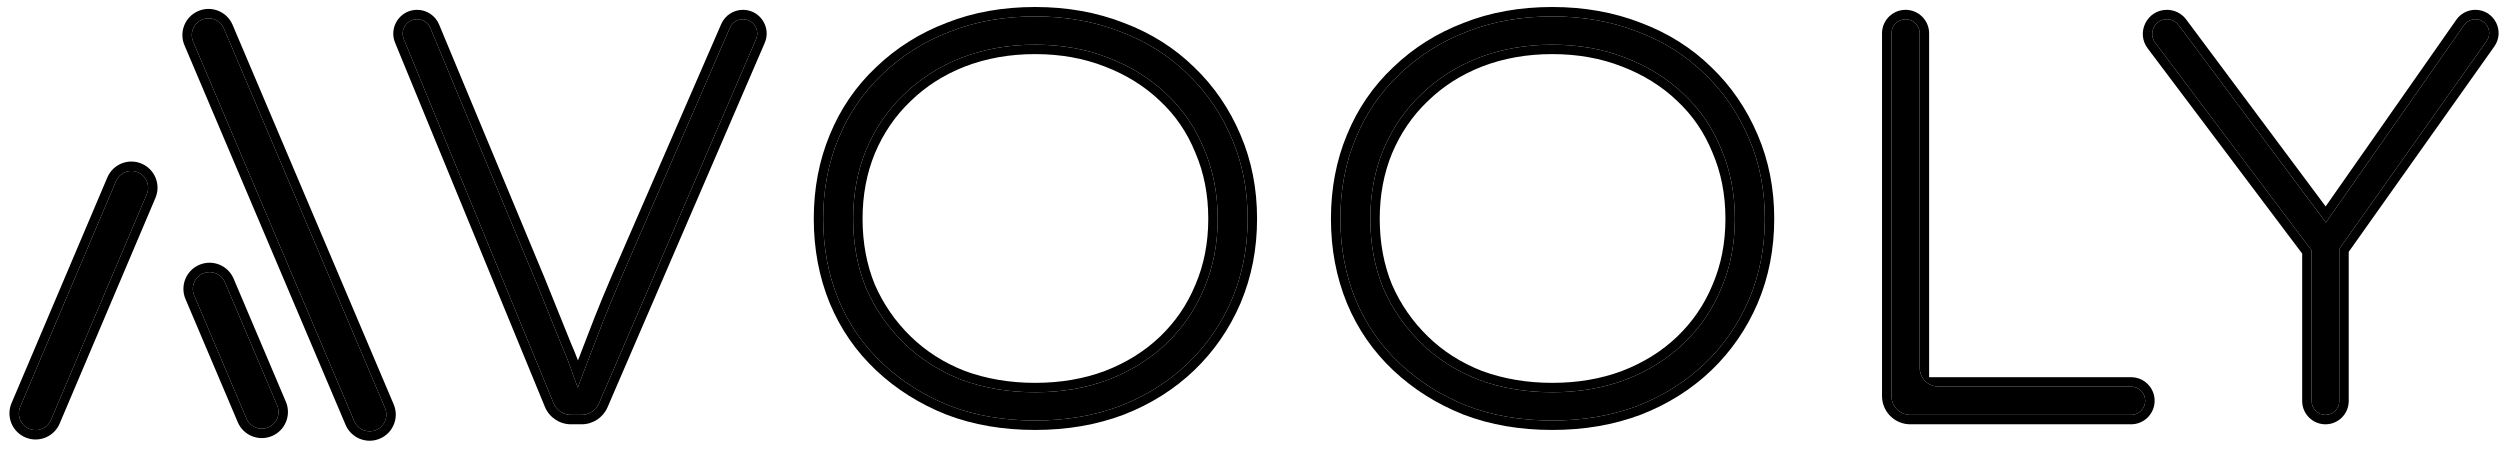
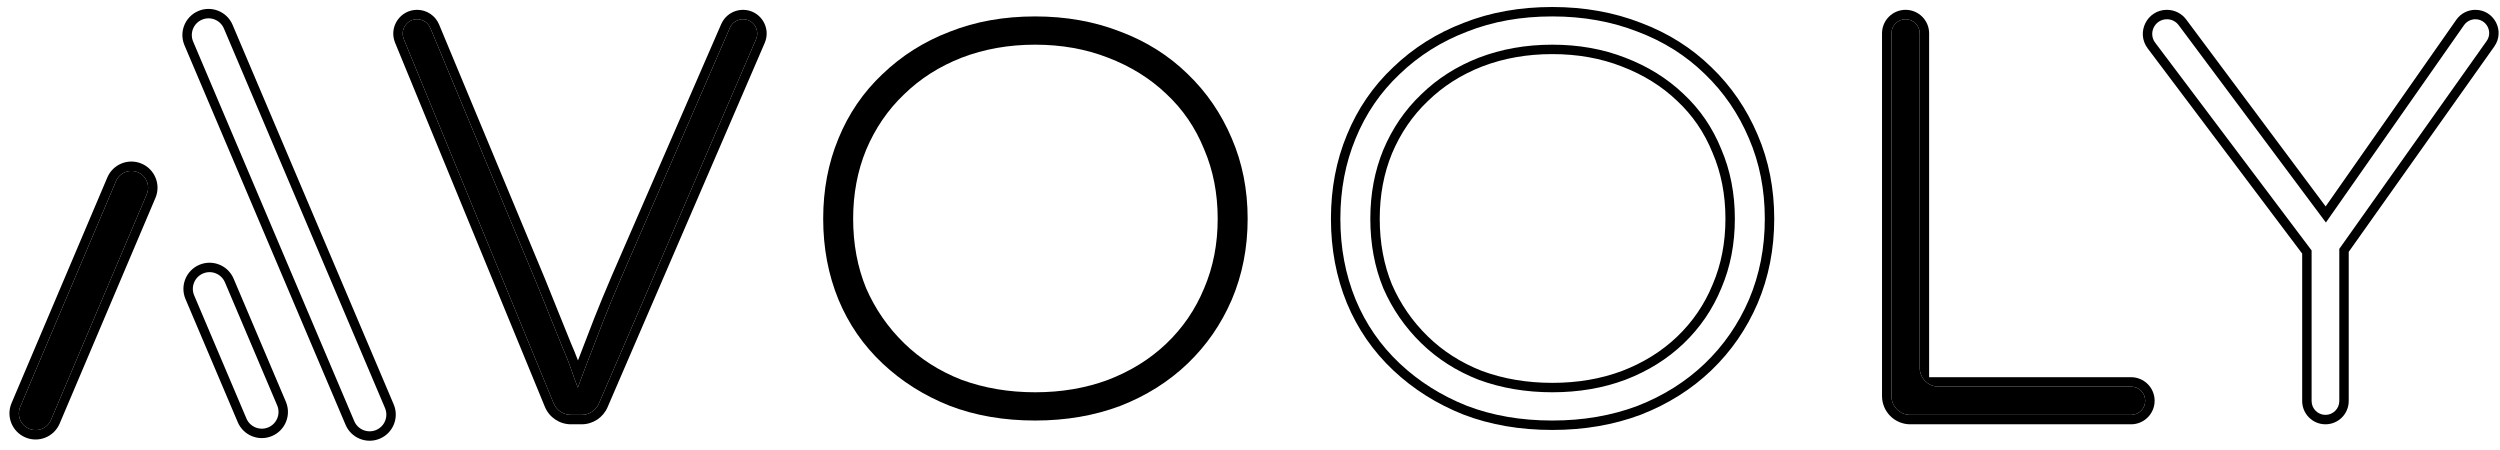
<svg xmlns="http://www.w3.org/2000/svg" width="1327" height="239" viewBox="0 0 1327 239" fill="none">
-   <path d="M1234.35 220.217C1230.29 220.217 1227 216.926 1227 212.867V132.603C1227 131.407 1228.73 131.249 1228.95 132.425V132.425C1229.14 133.445 1227.82 134.021 1227.2 133.193L1143.98 22.677C1140.12 17.55 1143.78 10.217 1150.2 10.217V10.217C1152.65 10.217 1154.96 11.376 1156.43 13.345L1235.53 119.38C1236.09 120.138 1235.55 121.217 1234.61 121.217V121.217C1233.68 121.217 1233.13 120.17 1233.67 119.408L1307.91 13.344C1309.28 11.384 1311.52 10.217 1313.92 10.217V10.217C1319.87 10.217 1323.34 16.933 1319.9 21.787L1241.45 132.447C1240.59 133.664 1238.67 132.812 1239 131.357V131.357C1239.36 129.769 1241.7 130.03 1241.7 131.658V212.867C1241.7 216.926 1238.41 220.217 1234.35 220.217V220.217Z" fill="black" />
  <path fill-rule="evenodd" clip-rule="evenodd" d="M1241.7 212.867C1241.7 216.926 1238.41 220.217 1234.35 220.217C1230.29 220.217 1227 216.926 1227 212.867V132.931L1143.98 22.677C1140.12 17.55 1143.78 10.217 1150.2 10.217C1152.65 10.217 1154.97 11.376 1156.43 13.345L1234.58 118.105L1307.91 13.344C1309.28 11.384 1311.53 10.217 1313.92 10.217C1319.87 10.217 1323.34 16.933 1319.9 21.787L1241.7 132.092V212.867ZM1246.7 133.685V212.867C1246.7 219.688 1241.17 225.217 1234.35 225.217C1227.53 225.217 1222 219.688 1222 212.867V134.603L1139.99 25.684C1133.65 17.262 1139.66 5.217 1150.2 5.217C1154.23 5.217 1158.03 7.122 1160.44 10.355L1234.45 109.57L1303.82 10.476C1306.12 7.18 1309.89 5.217 1313.92 5.217C1323.93 5.217 1329.77 16.513 1323.98 24.679L1246.7 133.685Z" fill="black" />
  <path d="M1013.97 220.217C1008.45 220.217 1003.97 215.74 1003.97 210.217V17.717C1003.97 13.575 1007.33 10.217 1011.47 10.217V10.217C1015.62 10.217 1018.97 13.575 1018.97 17.717V195.217C1018.97 200.74 1023.45 205.217 1028.97 205.217H1131.17C1135.32 205.217 1138.67 208.575 1138.67 212.717V212.717C1138.67 216.859 1135.32 220.217 1131.17 220.217H1013.97Z" fill="black" />
-   <path d="M823.963 223.217C807.363 223.217 792.263 220.617 778.663 215.417C765.063 210.017 753.163 202.517 742.963 192.917C732.763 183.317 724.963 172.017 719.563 159.017C714.163 145.817 711.463 131.517 711.463 116.117C711.463 100.717 714.163 86.517 719.563 73.517C724.963 60.317 732.763 48.917 742.963 39.317C753.163 29.517 765.063 22.017 778.663 16.817C792.263 11.417 807.363 8.717 823.963 8.717C840.363 8.717 855.463 11.417 869.263 16.817C883.063 22.017 894.963 29.517 904.963 39.317C914.963 48.917 922.763 60.317 928.363 73.517C933.963 86.517 936.763 100.717 936.763 116.117C936.763 131.517 933.963 145.817 928.363 159.017C922.763 172.017 914.963 183.317 904.963 192.917C894.963 202.517 883.063 210.017 869.263 215.417C855.463 220.617 840.363 223.217 823.963 223.217ZM823.963 208.217C837.963 208.217 850.863 206.017 862.663 201.617C874.663 197.017 884.963 190.617 893.563 182.417C902.363 174.017 909.063 164.217 913.663 153.017C918.463 141.817 920.863 129.517 920.863 116.117C920.863 102.717 918.463 90.417 913.663 79.217C909.063 67.817 902.363 58.017 893.563 49.817C884.963 41.617 874.663 35.217 862.663 30.617C850.863 26.017 837.963 23.717 823.963 23.717C809.963 23.717 796.963 26.017 784.963 30.617C773.163 35.217 762.963 41.717 754.363 50.117C745.763 58.317 739.063 68.117 734.263 79.517C729.663 90.717 727.363 102.917 727.363 116.117C727.363 129.517 729.663 141.817 734.263 153.017C739.063 164.017 745.763 173.717 754.363 182.117C762.963 190.517 773.163 197.017 784.963 201.617C796.963 206.017 809.963 208.217 823.963 208.217Z" fill="black" />
  <path fill-rule="evenodd" clip-rule="evenodd" d="M776.847 220.076L776.818 220.064C762.658 214.442 750.216 206.609 739.536 196.558C728.819 186.471 720.615 174.583 714.945 160.935L714.94 160.922L714.935 160.91C709.27 147.063 706.463 132.114 706.463 116.117C706.463 100.126 709.268 85.271 714.94 71.611C720.602 57.775 728.799 45.786 739.517 35.693C750.203 25.432 762.662 17.586 776.847 12.158C791.1 6.503 806.827 3.717 823.963 3.717C840.908 3.717 856.624 6.507 871.055 12.149C885.449 17.577 897.933 25.432 908.444 35.727C918.937 45.806 927.109 57.764 932.961 71.552C938.849 85.226 941.763 100.102 941.763 116.117C941.763 132.138 938.847 147.107 932.966 160.97L932.96 160.982L932.955 160.995C927.097 174.595 918.917 186.452 908.426 196.524C897.921 206.608 885.453 214.451 871.085 220.073L871.056 220.085L871.026 220.096C856.603 225.531 840.898 228.217 823.963 228.217C806.837 228.217 791.121 225.533 776.877 220.087L776.847 220.076ZM928.363 73.517C922.763 60.317 914.963 48.917 904.963 39.317C894.963 29.517 883.063 22.017 869.263 16.817C855.463 11.417 840.363 8.717 823.963 8.717C807.363 8.717 792.263 11.417 778.663 16.817C765.063 22.017 753.163 29.517 742.963 39.317C732.763 48.917 724.963 60.317 719.563 73.517C714.163 86.517 711.463 100.717 711.463 116.117C711.463 131.517 714.163 145.817 719.563 159.017C724.963 172.017 732.763 183.317 742.963 192.917C753.163 202.517 765.063 210.017 778.663 215.417C792.263 220.617 807.363 223.217 823.963 223.217C840.363 223.217 855.463 220.617 869.263 215.417C883.063 210.017 894.963 202.517 904.963 192.917C914.963 183.317 922.763 172.017 928.363 159.017C933.963 145.817 936.763 131.517 936.763 116.117C936.763 100.717 933.963 86.517 928.363 73.517ZM909.038 151.117L909.052 151.082L909.067 151.047C913.575 140.529 915.863 128.908 915.863 116.117C915.863 103.326 913.575 91.704 909.067 81.186L909.046 81.137L909.026 81.088C904.694 70.351 898.407 61.165 890.154 53.475L890.133 53.455L890.113 53.435C882.029 45.728 872.306 39.668 860.873 35.285L860.86 35.281L860.847 35.275C849.684 30.924 837.407 28.717 823.963 28.717C810.525 28.717 798.142 30.922 786.766 35.28C775.564 39.649 765.947 45.791 757.857 53.694L757.835 53.715L757.813 53.736C749.736 61.437 743.424 70.652 738.88 81.437C734.554 91.976 732.363 103.517 732.363 116.117C732.363 128.915 734.554 140.544 738.867 151.067C743.408 161.454 749.73 170.602 757.857 178.54C765.939 186.434 775.544 192.572 786.732 196.94C798.117 201.108 810.513 203.217 823.963 203.217C837.425 203.217 849.719 201.104 860.895 196.94C872.318 192.558 882.033 186.502 890.111 178.8M862.663 201.617C850.863 206.017 837.963 208.217 823.963 208.217C809.963 208.217 796.963 206.017 784.963 201.617C773.163 197.017 762.963 190.517 754.363 182.117C745.763 173.717 739.063 164.017 734.263 153.017C729.663 141.817 727.363 129.517 727.363 116.117C727.363 102.917 729.663 90.717 734.263 79.517C739.063 68.117 745.763 58.317 754.363 50.117C762.963 41.717 773.163 35.217 784.963 30.617C796.963 26.017 809.963 23.717 823.963 23.717C837.963 23.717 850.863 26.017 862.663 30.617C874.663 35.217 884.963 41.617 893.563 49.817C902.363 58.017 909.063 67.817 913.663 79.217C918.463 90.417 920.863 102.717 920.863 116.117C920.863 129.517 918.463 141.817 913.663 153.017C909.063 164.217 902.363 174.017 893.563 182.417C884.963 190.617 874.663 197.017 862.663 201.617ZM909.038 151.117C904.706 161.665 898.407 170.88 890.113 178.798Z" fill="black" />
  <path d="M549.451 223.217C532.851 223.217 517.751 220.617 504.151 215.417C490.551 210.017 478.651 202.517 468.451 192.917C458.251 183.317 450.451 172.017 445.051 159.017C439.651 145.817 436.951 131.517 436.951 116.117C436.951 100.717 439.651 86.517 445.051 73.517C450.451 60.317 458.251 48.917 468.451 39.317C478.651 29.517 490.551 22.017 504.151 16.817C517.751 11.417 532.851 8.717 549.451 8.717C565.851 8.717 580.951 11.417 594.751 16.817C608.551 22.017 620.451 29.517 630.451 39.317C640.451 48.917 648.251 60.317 653.851 73.517C659.451 86.517 662.251 100.717 662.251 116.117C662.251 131.517 659.451 145.817 653.851 159.017C648.251 172.017 640.451 183.317 630.451 192.917C620.451 202.517 608.551 210.017 594.751 215.417C580.951 220.617 565.851 223.217 549.451 223.217ZM549.451 208.217C563.451 208.217 576.351 206.017 588.151 201.617C600.151 197.017 610.451 190.617 619.051 182.417C627.851 174.017 634.551 164.217 639.151 153.017C643.951 141.817 646.351 129.517 646.351 116.117C646.351 102.717 643.951 90.417 639.151 79.217C634.551 67.817 627.851 58.017 619.051 49.817C610.451 41.617 600.151 35.217 588.151 30.617C576.351 26.017 563.451 23.717 549.451 23.717C535.451 23.717 522.451 26.017 510.451 30.617C498.651 35.217 488.451 41.717 479.851 50.117C471.251 58.317 464.551 68.117 459.751 79.517C455.151 90.717 452.851 102.917 452.851 116.117C452.851 129.517 455.151 141.817 459.751 153.017C464.551 164.017 471.251 173.717 479.851 182.117C488.451 190.517 498.651 197.017 510.451 201.617C522.451 206.017 535.451 208.217 549.451 208.217Z" fill="black" />
-   <path fill-rule="evenodd" clip-rule="evenodd" d="M502.336 220.076L502.306 220.064C488.147 214.442 475.704 206.609 465.024 196.558C454.308 186.472 446.103 174.583 440.434 160.935L440.429 160.922L440.423 160.91C434.759 147.063 431.951 132.114 431.951 116.117C431.951 100.126 434.757 85.271 440.429 71.611C446.091 57.775 454.288 45.786 465.006 35.693C475.691 25.432 488.15 17.586 502.336 12.158C516.589 6.503 532.316 3.717 549.451 3.717C566.397 3.717 582.112 6.507 596.544 12.149C610.937 17.577 623.421 25.432 633.932 35.727C644.425 45.806 652.598 57.764 658.449 71.552C664.337 85.226 667.251 100.102 667.251 116.117C667.251 132.138 664.335 147.107 658.454 160.97L658.449 160.982L658.443 160.995C652.585 174.595 644.406 186.452 633.914 196.524C623.409 206.608 610.941 214.451 596.573 220.073L596.544 220.085L596.514 220.096C582.091 225.531 566.386 228.217 549.451 228.217C532.325 228.217 516.61 225.533 502.365 220.087L502.336 220.076ZM653.851 73.517C648.251 60.317 640.451 48.917 630.451 39.317C620.451 29.517 608.551 22.017 594.751 16.817C580.951 11.417 565.851 8.717 549.451 8.717C532.851 8.717 517.751 11.417 504.151 16.817C490.551 22.017 478.651 29.517 468.451 39.317C458.251 48.917 450.451 60.317 445.051 73.517C439.651 86.517 436.951 100.717 436.951 116.117C436.951 131.517 439.651 145.817 445.051 159.017C450.451 172.017 458.251 183.317 468.451 192.917C478.651 202.517 490.551 210.017 504.151 215.417C517.751 220.617 532.851 223.217 549.451 223.217C565.851 223.217 580.951 220.617 594.751 215.417C608.551 210.017 620.451 202.517 630.451 192.917C640.451 183.317 648.251 172.017 653.851 159.017C659.451 145.817 662.251 131.517 662.251 116.117C662.251 100.717 659.451 86.517 653.851 73.517ZM634.526 151.117L634.541 151.082L634.555 151.047C639.063 140.529 641.351 128.908 641.351 116.117C641.351 103.326 639.063 91.704 634.555 81.186L634.534 81.137L634.514 81.088C630.182 70.351 623.895 61.165 615.643 53.475L615.622 53.455L615.601 53.435C607.517 45.728 597.795 39.668 586.362 35.285L586.348 35.281L586.335 35.275C575.172 30.924 562.895 28.717 549.451 28.717C536.013 28.717 523.63 30.922 512.254 35.28C501.052 39.649 491.435 45.791 483.345 53.694L483.323 53.715L483.302 53.736C475.224 61.437 468.912 70.652 464.368 81.437C460.043 91.976 457.851 103.517 457.851 116.117C457.851 128.915 460.042 140.544 464.356 151.067C468.896 161.454 475.218 170.602 483.345 178.54C491.427 186.434 501.032 192.572 512.22 196.94C523.605 201.108 536.001 203.217 549.451 203.217C562.913 203.217 575.207 201.104 586.384 196.94C597.806 192.558 607.521 186.502 615.599 178.8M588.151 201.617C576.351 206.017 563.451 208.217 549.451 208.217C535.451 208.217 522.451 206.017 510.451 201.617C498.651 197.017 488.451 190.517 479.851 182.117C471.251 173.717 464.551 164.017 459.751 153.017C455.151 141.817 452.851 129.517 452.851 116.117C452.851 102.917 455.151 90.717 459.751 79.517C464.551 68.117 471.251 58.317 479.851 50.117C488.451 41.717 498.651 35.217 510.451 30.617C522.451 26.017 535.451 23.717 549.451 23.717C563.451 23.717 576.351 26.017 588.151 30.617C600.151 35.217 610.451 41.617 619.051 49.817C627.851 58.017 634.551 67.817 639.151 79.217C643.951 90.417 646.351 102.717 646.351 116.117C646.351 129.517 643.951 141.817 639.151 153.017C634.551 164.217 627.851 174.017 619.051 182.417C610.451 190.617 600.151 197.017 588.151 201.617ZM634.526 151.117C630.194 161.665 623.895 170.88 615.601 178.798Z" fill="black" />
  <path d="M303.09 220.217C299.037 220.217 295.384 217.77 293.842 214.022L214.33 20.764C212.262 15.736 215.959 10.217 221.396 10.217V10.217C224.481 10.217 227.264 12.072 228.449 14.921L284.691 150.017C287.491 156.817 289.991 163.017 292.191 168.617C294.391 174.017 296.491 179.217 298.491 184.217C300.691 189.217 302.691 194.417 304.491 199.817C306.085 203.962 307.743 208.552 309.465 213.587C310.125 215.518 308.684 217.517 306.644 217.517V217.517C304.574 217.517 303.131 215.462 303.837 213.516C306.854 205.205 309.572 197.938 311.991 191.717C314.791 184.317 317.491 177.317 320.091 170.717C322.691 164.117 325.791 156.617 329.391 148.217L387.409 14.776C388.613 12.007 391.344 10.217 394.362 10.217V10.217C399.814 10.217 403.484 15.797 401.324 20.802L317.896 214.178C316.315 217.843 312.706 220.217 308.714 220.217H303.09Z" fill="black" />
  <path fill-rule="evenodd" clip-rule="evenodd" d="M289.31 148.104L289.314 148.113C292.117 154.921 294.624 161.137 296.833 166.759C299.02 172.13 301.11 177.304 303.101 182.282C304.397 185.23 305.624 188.242 306.782 191.32C306.964 190.849 307.144 190.385 307.322 189.926C310.126 182.515 312.832 175.501 315.438 168.884C318.061 162.227 321.18 154.68 324.795 146.247L324.8 146.235L382.823 12.782C384.82 8.188 389.352 5.217 394.362 5.217C403.408 5.217 409.498 14.477 405.914 22.783L322.487 216.159C320.115 221.656 314.701 225.217 308.714 225.217H303.089C297.009 225.217 291.531 221.547 289.218 215.924L209.706 22.666C206.283 14.347 212.4 5.217 221.395 5.217C226.499 5.217 231.103 8.287 233.065 12.999L289.31 148.104ZM311.99 191.717C311.151 193.874 310.277 196.157 309.366 198.566C308.507 200.837 307.616 203.221 306.693 205.716C305.946 203.658 305.212 201.692 304.49 199.817C304.344 199.377 304.196 198.938 304.047 198.501C302.363 193.571 300.511 188.81 298.49 184.217C296.49 179.217 294.39 174.017 292.19 168.617C289.99 163.017 287.49 156.817 284.69 150.017L228.449 14.921C227.263 12.072 224.48 10.217 221.395 10.217C215.958 10.217 212.261 15.736 214.33 20.764L293.842 214.022C295.082 217.037 297.689 219.21 300.771 219.945C301.52 220.123 302.297 220.217 303.089 220.217H308.714C310.277 220.217 311.783 219.852 313.13 219.189C315.222 218.159 316.934 216.407 317.896 214.178L401.323 20.802C403.483 15.797 399.813 10.217 394.362 10.217C391.343 10.217 388.612 12.007 387.408 14.776L329.39 148.217C325.79 156.617 322.69 164.117 320.09 170.717C317.49 177.317 314.79 184.317 311.99 191.717Z" fill="black" />
  <path d="M77.908 103.091C79.823 98.58 77.718 93.371 73.208 91.457V91.457C68.697 89.542 63.488 91.646 61.574 96.157L10.727 215.944C8.812 220.455 10.917 225.664 15.427 227.578V227.578C19.938 229.493 25.147 227.389 27.061 222.878L77.908 103.091Z" fill="black" />
  <path fill-rule="evenodd" clip-rule="evenodd" d="M56.97 94.203L6.123 213.99C3.129 221.043 6.42 229.187 13.472 232.181C20.525 235.174 28.669 231.884 31.663 224.831L82.509 105.044C85.503 97.992 82.212 89.848 75.16 86.854C68.107 83.86 59.963 87.151 56.97 94.203ZM73.206 91.457C77.717 93.371 79.821 98.58 77.907 103.091L27.06 222.878C25.145 227.388 19.937 229.493 15.426 227.578C10.915 225.664 8.811 220.455 10.725 215.944L61.572 96.157C63.487 91.646 68.695 89.542 73.206 91.457Z" fill="black" />
-   <path d="M130.803 222.136C132.717 226.647 137.926 228.751 142.437 226.836V226.836C146.948 224.922 149.052 219.713 147.137 215.202L119.403 149.864C117.488 145.353 112.279 143.249 107.769 145.163V145.163C103.258 147.078 101.154 152.287 103.068 156.797L130.803 222.136Z" fill="black" />
  <path fill-rule="evenodd" clip-rule="evenodd" d="M151.738 213.249L124.004 147.91C121.01 140.858 112.866 137.567 105.813 140.561C98.761 143.554 95.471 151.698 98.464 158.751L126.199 224.09C129.192 231.142 137.336 234.433 144.389 231.439C151.442 228.445 154.732 220.301 151.738 213.249ZM142.435 226.836C137.925 228.751 132.716 226.647 130.801 222.136L103.067 156.797C101.152 152.287 103.256 147.078 107.767 145.163C112.278 143.249 117.487 145.353 119.401 149.864L147.136 215.202C149.05 219.713 146.946 224.922 142.435 226.836Z" fill="black" />
-   <path d="M188.037 223.534C189.952 228.045 195.161 230.15 199.671 228.235C204.182 226.32 206.286 221.111 204.372 216.601L118.857 15.14C116.942 10.63 111.733 8.525 107.223 10.44C102.712 12.355 100.608 17.563 102.522 22.074L188.037 223.534Z" fill="black" />
  <path fill-rule="evenodd" clip-rule="evenodd" d="M208.973 214.647L123.458 13.187C120.464 6.134 112.32 2.844 105.268 5.837C98.215 8.831 94.925 16.975 97.918 24.028L183.433 225.488C186.427 232.541 194.571 235.831 201.623 232.837C208.676 229.844 211.966 221.7 208.973 214.647ZM199.67 228.235C195.159 230.149 189.95 228.045 188.036 223.534L102.521 22.074C100.606 17.563 102.711 12.355 107.221 10.44C111.732 8.525 116.941 10.63 118.855 15.14L204.37 216.601C206.285 221.111 204.18 226.32 199.67 228.235Z" fill="black" />
  <path fill-rule="evenodd" clip-rule="evenodd" d="M998.977 17.717V210.217C998.977 218.501 1005.69 225.217 1013.98 225.217H1131.18C1138.08 225.217 1143.68 219.62 1143.68 212.717C1143.68 205.813 1138.08 200.217 1131.18 200.217H1028.98C1028.88 200.217 1028.78 200.214 1028.68 200.208H1023.98V195.461C1023.98 195.38 1023.98 195.299 1023.98 195.217V17.717C1023.98 10.813 1018.38 5.217 1011.48 5.217C1004.57 5.217 998.977 10.813 998.977 17.717ZM1013.98 220.217C1008.45 220.217 1003.98 215.74 1003.98 210.217V17.717C1003.98 13.575 1007.33 10.217 1011.48 10.217C1015.62 10.217 1018.98 13.575 1018.98 17.717V195.217C1018.98 200.74 1023.45 205.217 1028.98 205.217H1131.18C1135.32 205.217 1138.68 208.575 1138.68 212.717C1138.68 216.859 1135.32 220.217 1131.18 220.217H1013.98Z" fill="black" />
</svg>